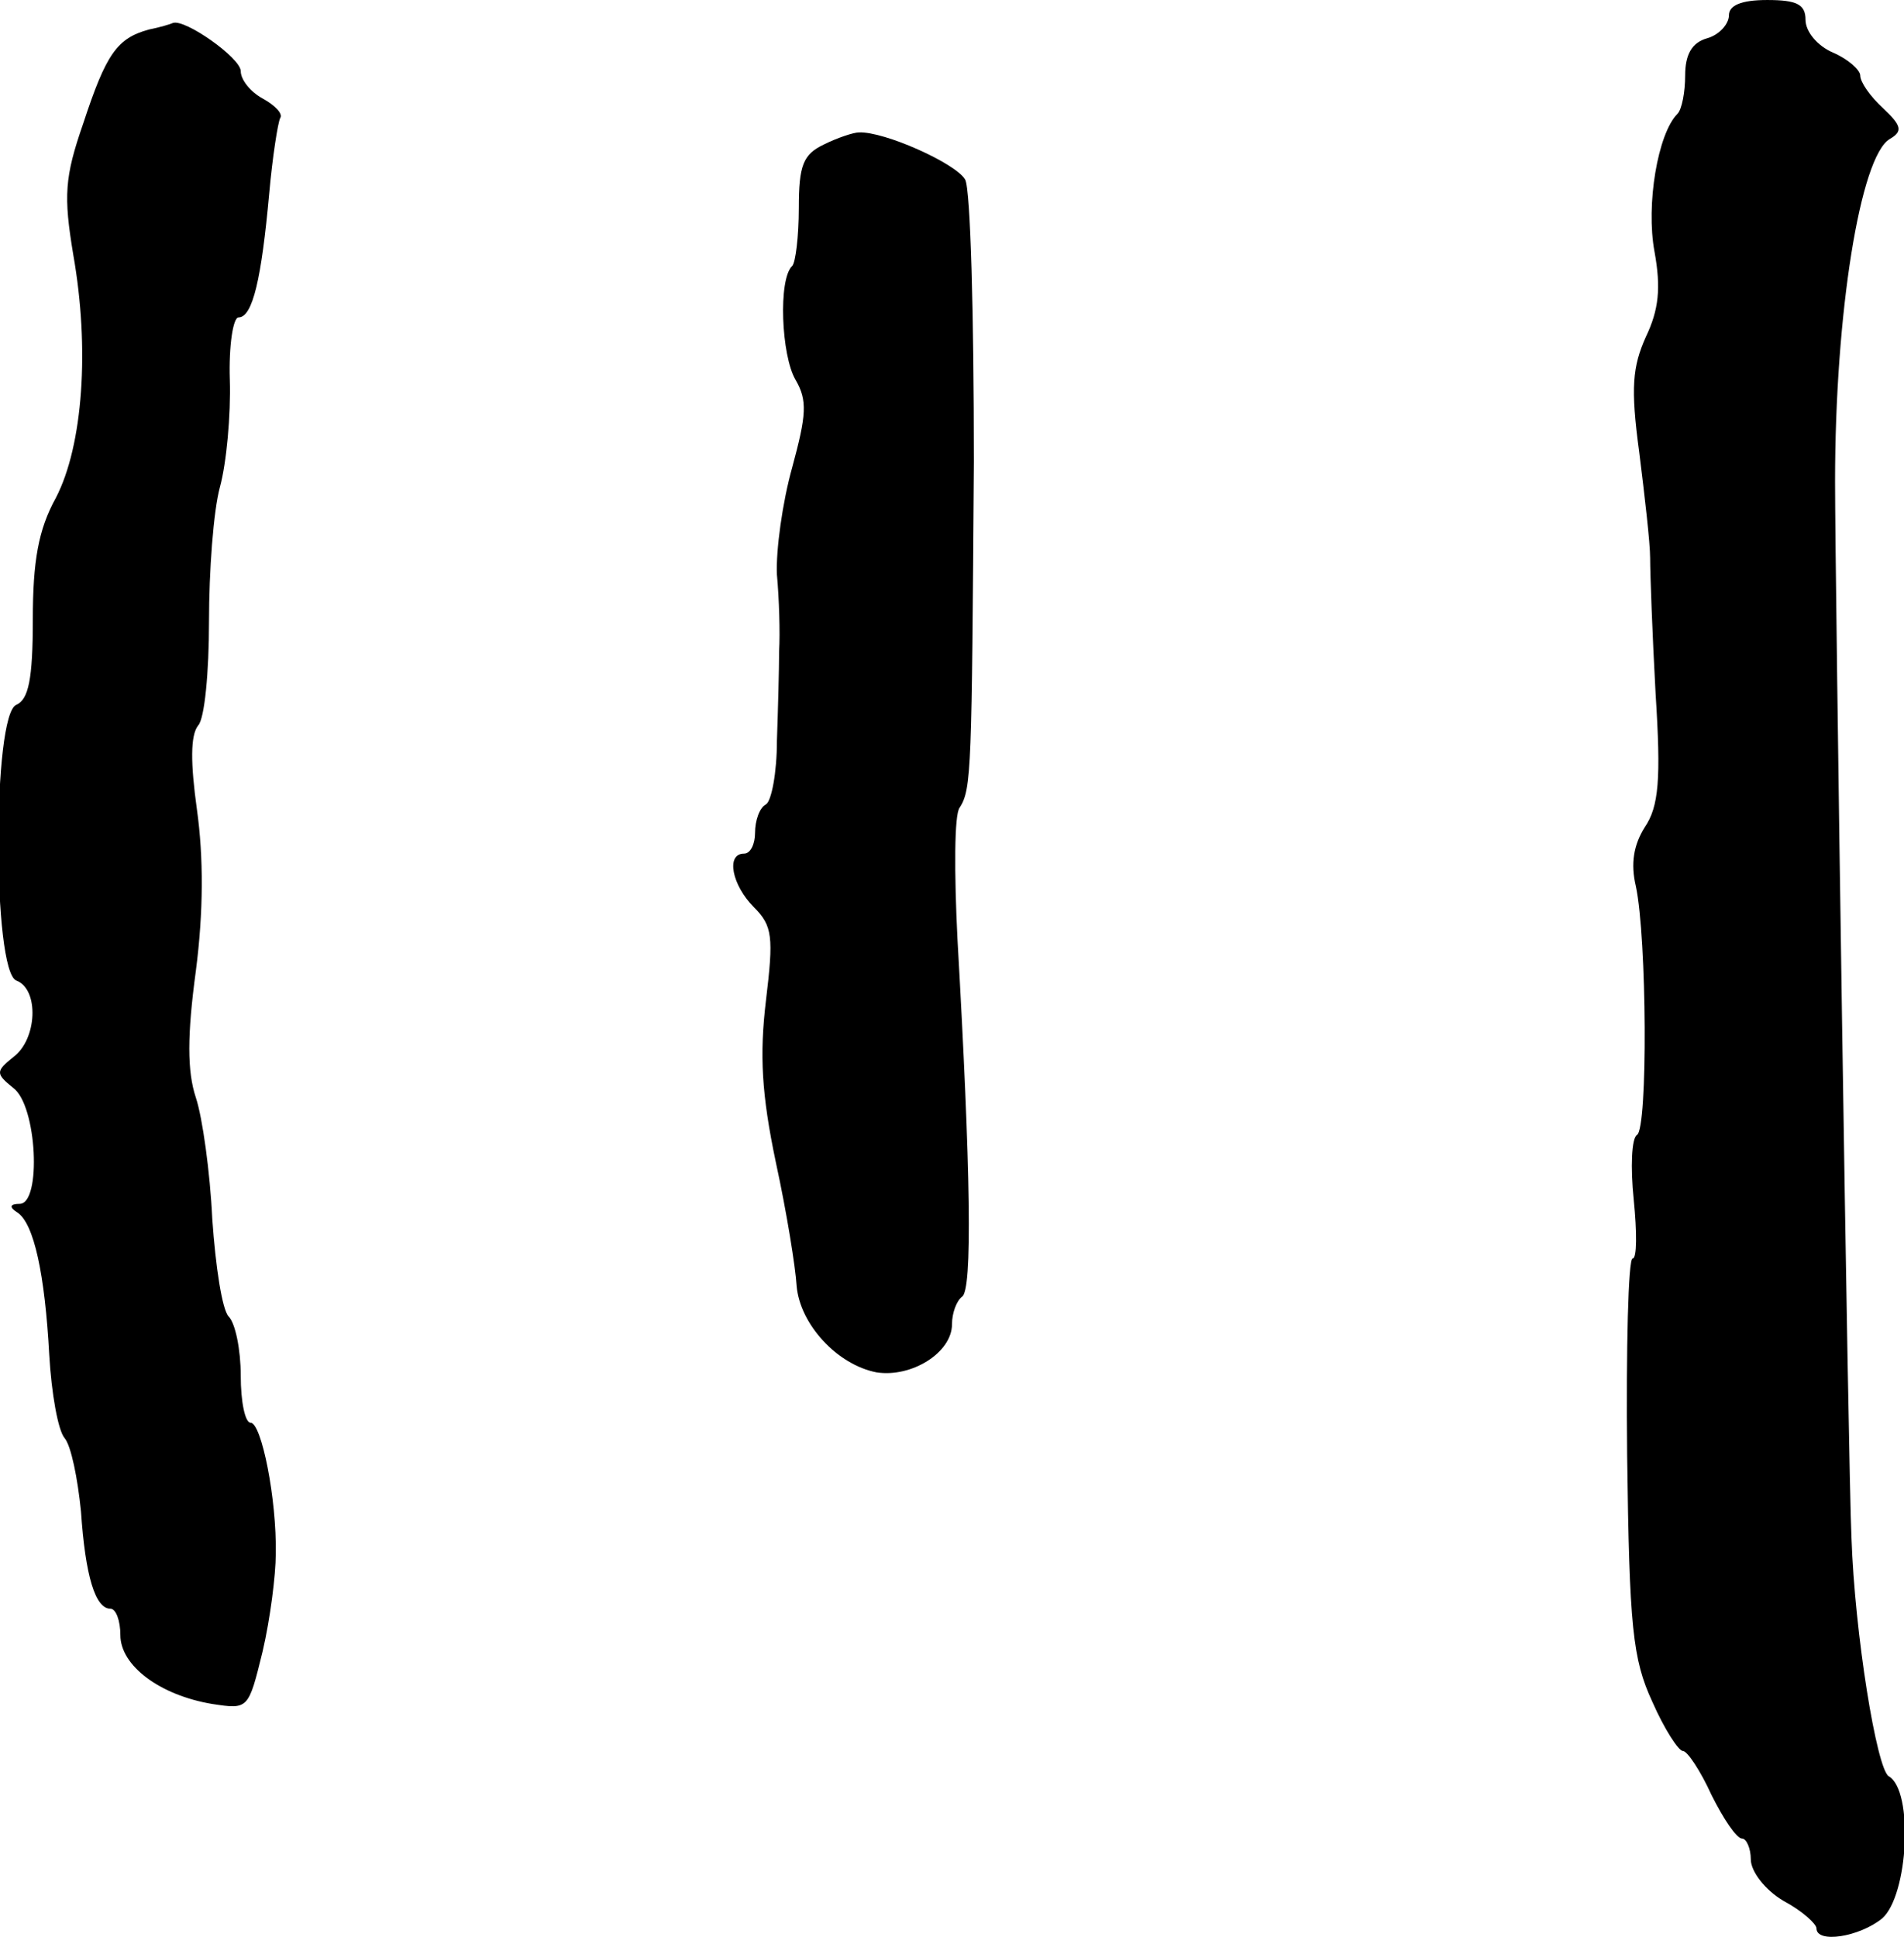
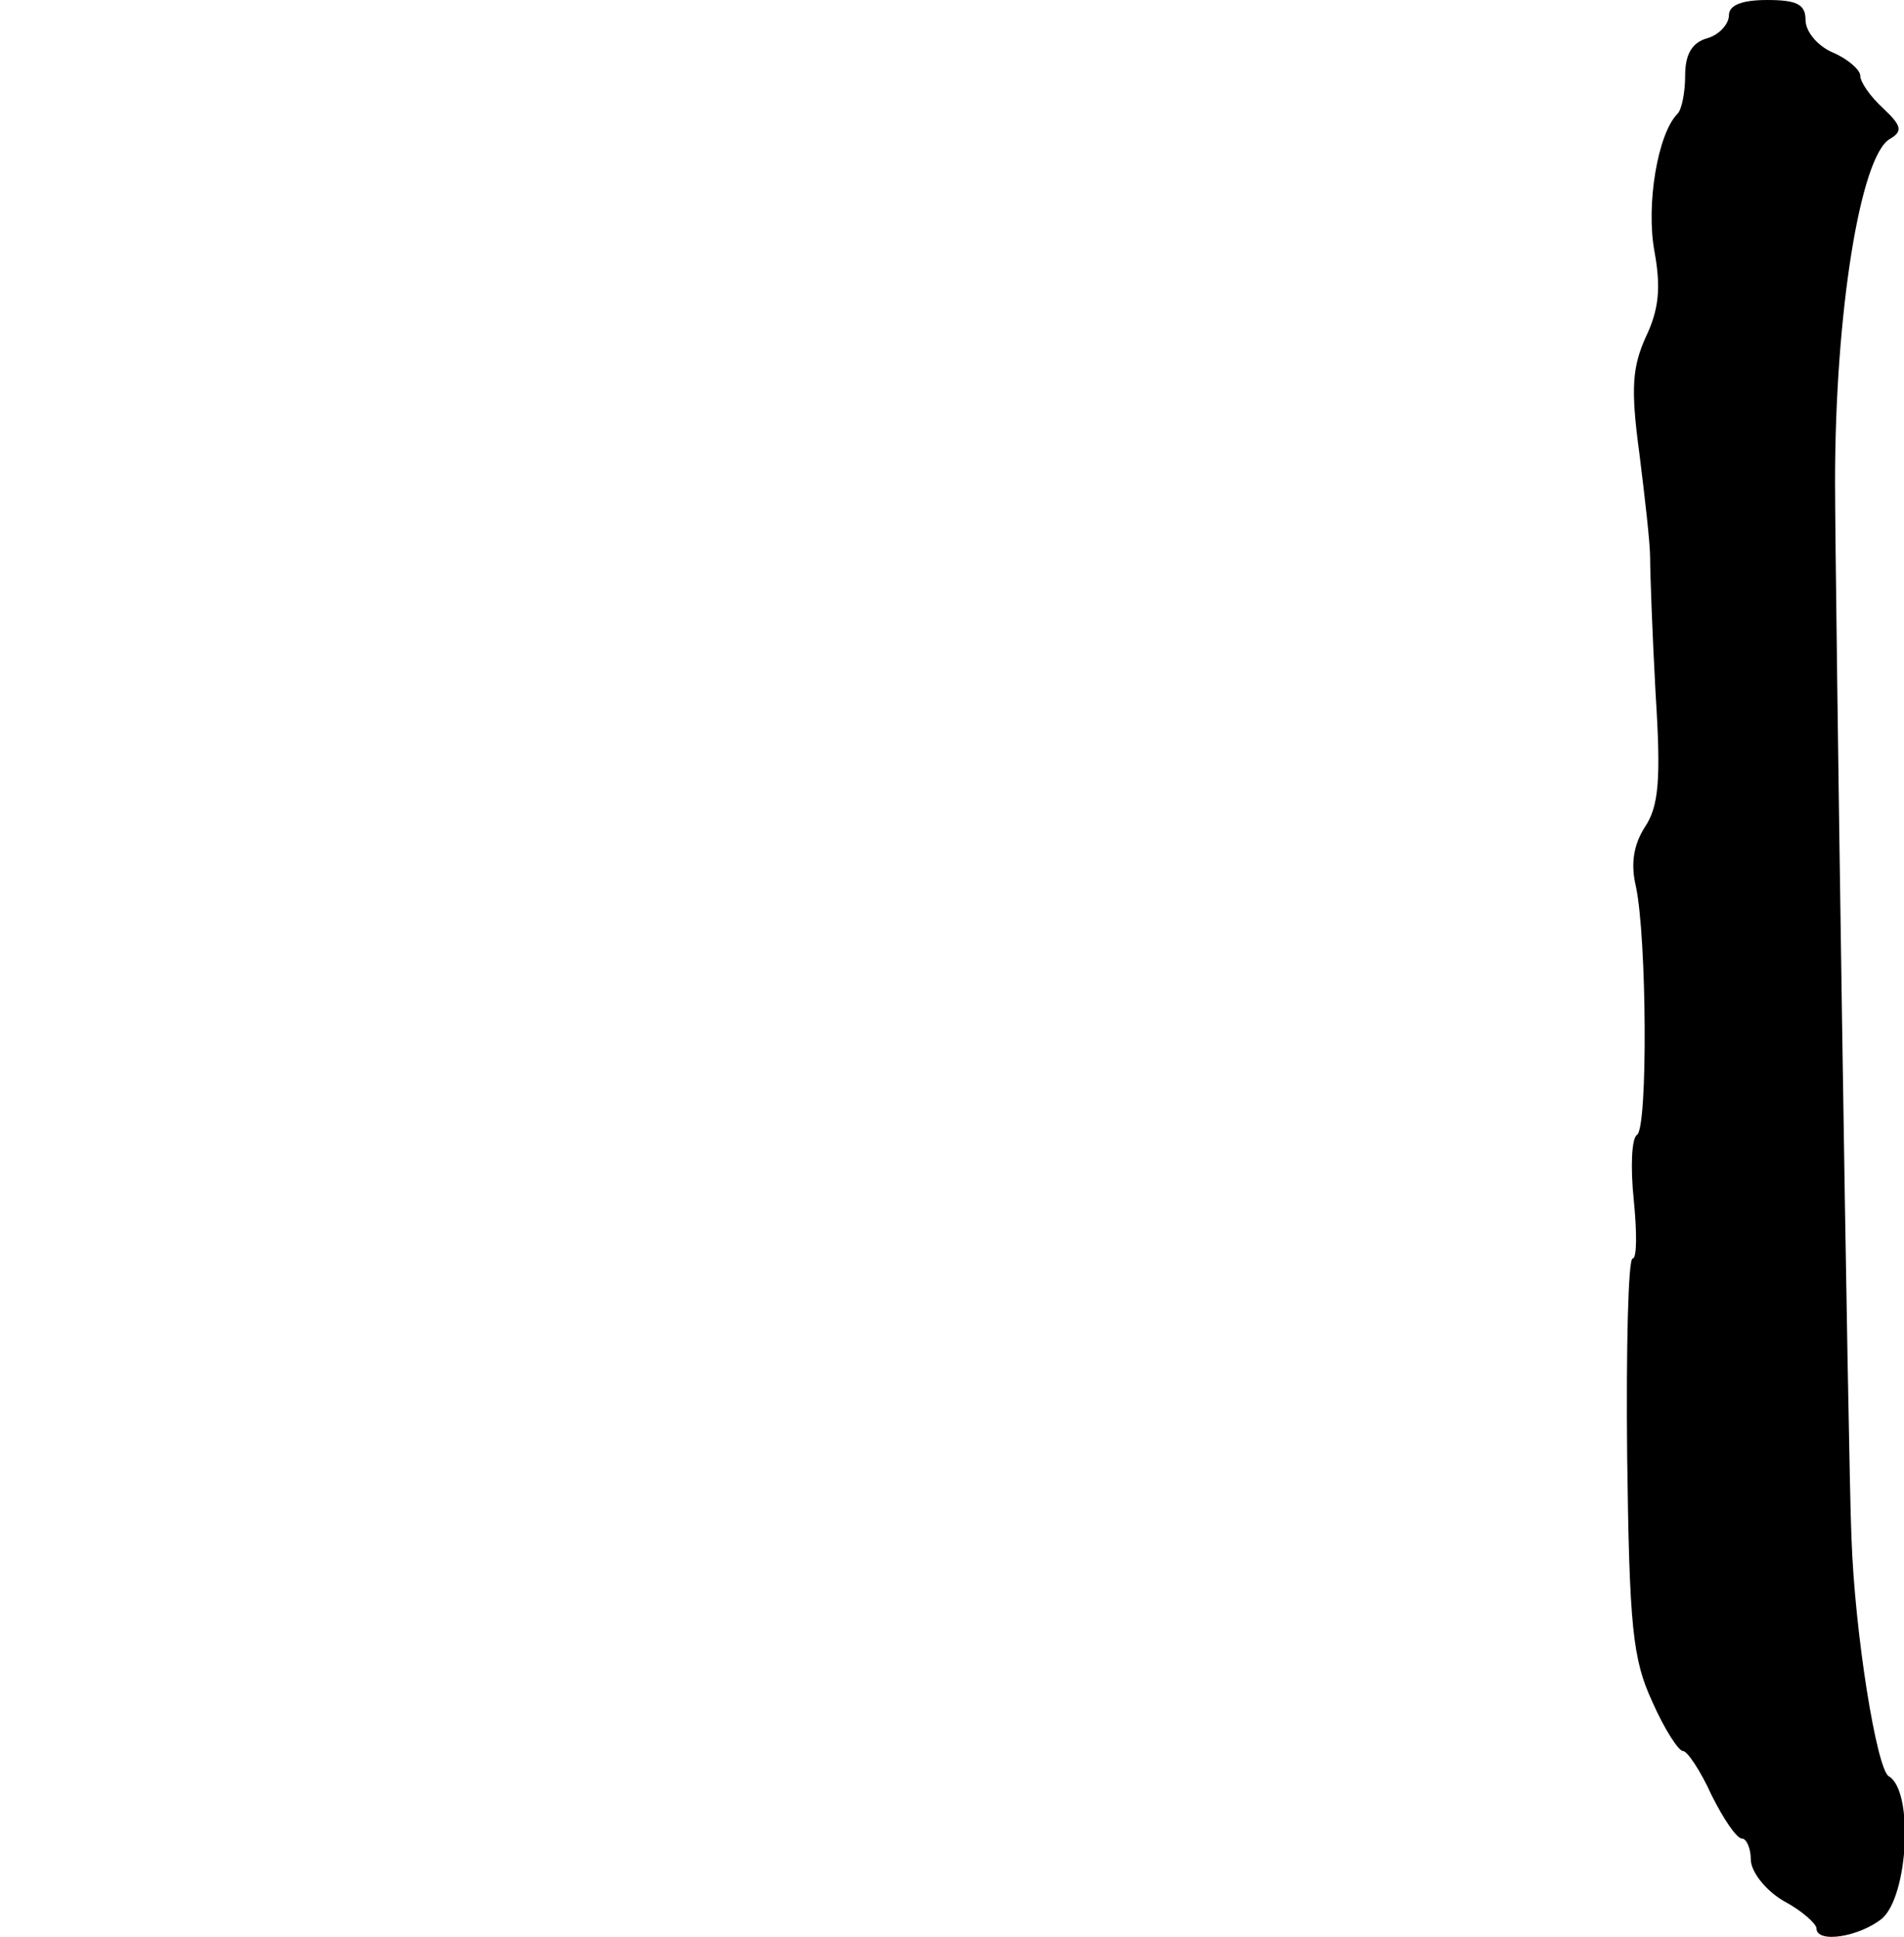
<svg xmlns="http://www.w3.org/2000/svg" version="1.0" width="174pt" height="177pt" viewBox="0 0 174 177" preserveAspectRatio="xMidYMid meet">
  <g transform="translate(0,177) scale(0.1,-0.1)" fill="#000000" stroke="none">
    <path d="M1580 1756 c0 -8 -9 -18 -20 -21 -14 -4 -20 -15 -20 -34 0 -15 -3 -31 -7 -35 -18 -18 -29 -83 -21 -126 6 -33 4 -53 -8 -78 -12 -27 -14 -46 -6 -105 5 -40 10 -83 10 -97 0 -14 2 -69 5 -124 5 -78 3 -103 -10 -122 -10 -16 -13 -33 -8 -54 10 -47 11 -221 1 -227 -5 -3 -6 -30 -3 -59 3 -30 3 -54 -1 -54 -4 0 -6 -81 -5 -180 2 -157 5 -186 23 -225 11 -25 24 -45 28 -45 4 0 16 -18 26 -40 11 -22 23 -40 28 -40 4 0 8 -9 8 -19 0 -11 13 -28 30 -38 17 -9 30 -21 30 -25 0 -14 39 -8 60 9 24 21 29 117 6 130 -11 7 -31 130 -34 218 -3 63 -15 877 -15 965 0 154 23 297 50 313 12 7 11 12 -6 28 -12 11 -21 24 -21 30 0 5 -11 15 -25 21 -14 6 -25 19 -25 30 0 14 -8 18 -35 18 -24 0 -35 -5 -35 -14z" />
-     <path d="M136 1743 c-29 -8 -39 -22 -60 -86 -17 -49 -18 -66 -9 -120 15 -85 9 -174 -16 -222 -16 -29 -21 -58 -21 -111 0 -55 -4 -73 -15 -78 -22 -8 -22 -244 0 -252 21 -8 19 -54 -3 -70 -16 -13 -16 -15 0 -28 22 -16 26 -106 6 -106 -9 0 -10 -3 -2 -8 15 -10 25 -56 29 -130 2 -35 8 -69 14 -76 6 -7 12 -37 15 -67 4 -59 13 -89 27 -89 5 0 9 -11 9 -24 0 -28 36 -55 84 -63 33 -5 33 -5 46 48 7 30 12 70 12 89 1 50 -13 120 -23 120 -5 0 -9 19 -9 43 0 24 -5 48 -11 54 -6 6 -12 46 -15 89 -2 43 -9 93 -15 111 -8 24 -8 57 0 116 7 54 7 104 1 147 -6 43 -6 68 1 77 6 6 10 49 10 95 0 46 4 101 10 123 6 22 10 66 9 98 -1 31 3 57 8 57 13 0 21 36 28 113 3 34 8 65 10 69 3 4 -5 12 -16 18 -11 6 -20 17 -20 25 0 12 -51 48 -62 44 -2 -1 -12 -4 -22 -6z" />
-     <path d="M753 1638 c-19 -9 -23 -19 -23 -58 0 -26 -3 -50 -6 -53 -13 -12 -10 -82 3 -104 11 -19 10 -32 -3 -80 -9 -32 -15 -76 -14 -98 2 -22 3 -53 2 -70 0 -16 -1 -53 -2 -82 0 -29 -5 -55 -10 -58 -6 -3 -10 -15 -10 -26 0 -10 -4 -19 -10 -19 -17 0 -11 -29 9 -49 17 -17 18 -27 11 -85 -6 -50 -4 -86 9 -148 10 -46 18 -96 19 -113 3 -35 37 -72 73 -79 32 -5 69 18 69 44 0 10 4 21 9 25 10 5 8 116 -4 327 -3 60 -3 114 2 120 11 17 11 36 13 316 0 133 -3 249 -8 258 -9 15 -74 44 -97 43 -5 0 -20 -5 -32 -11z" />
  </g>
</svg>